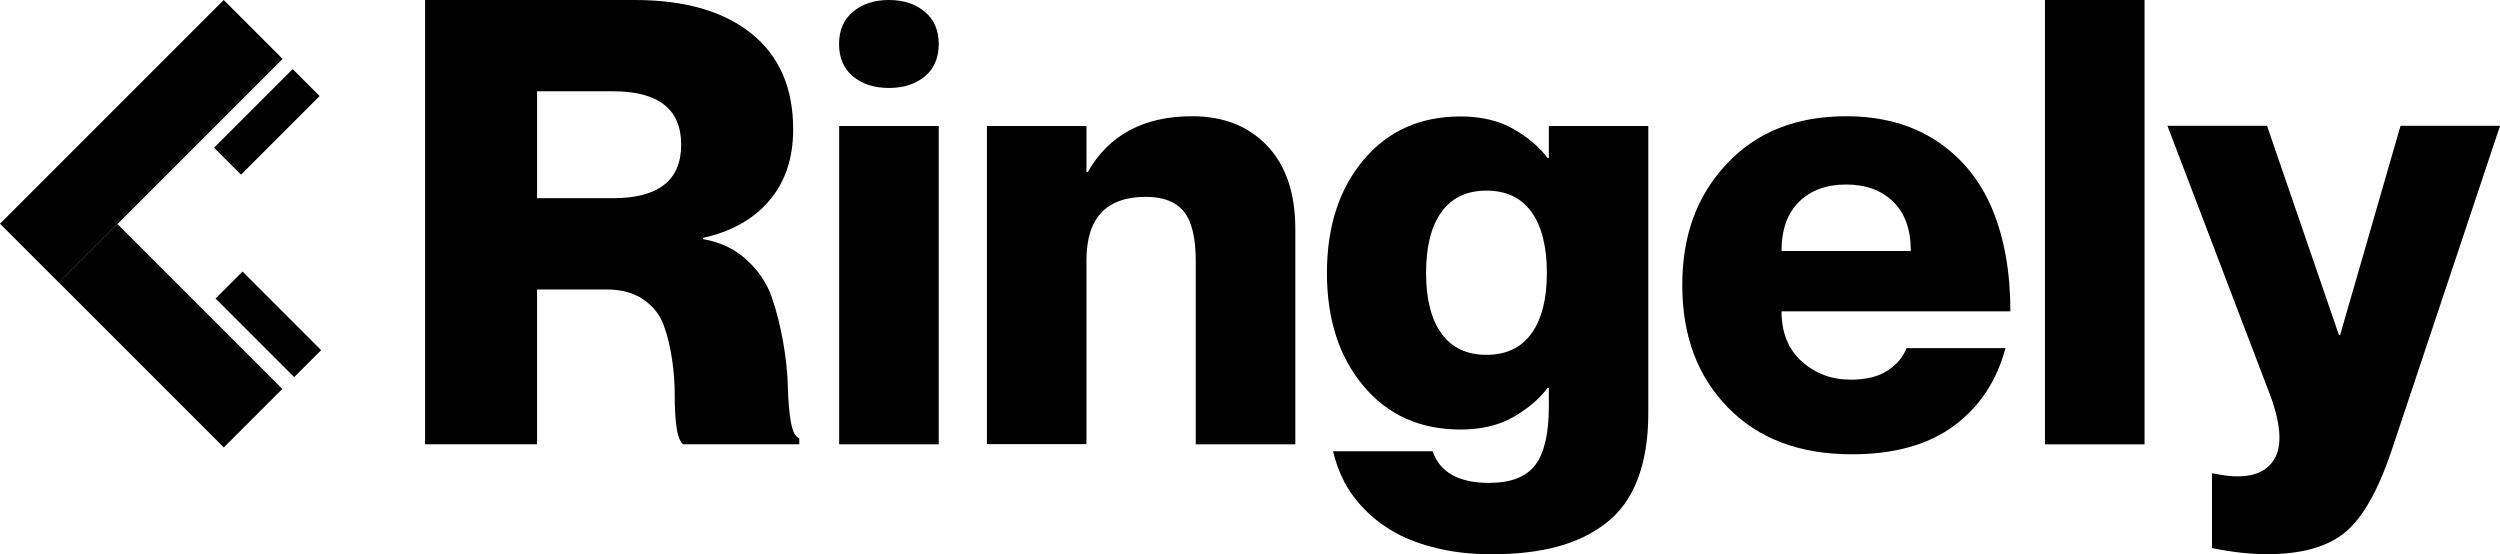
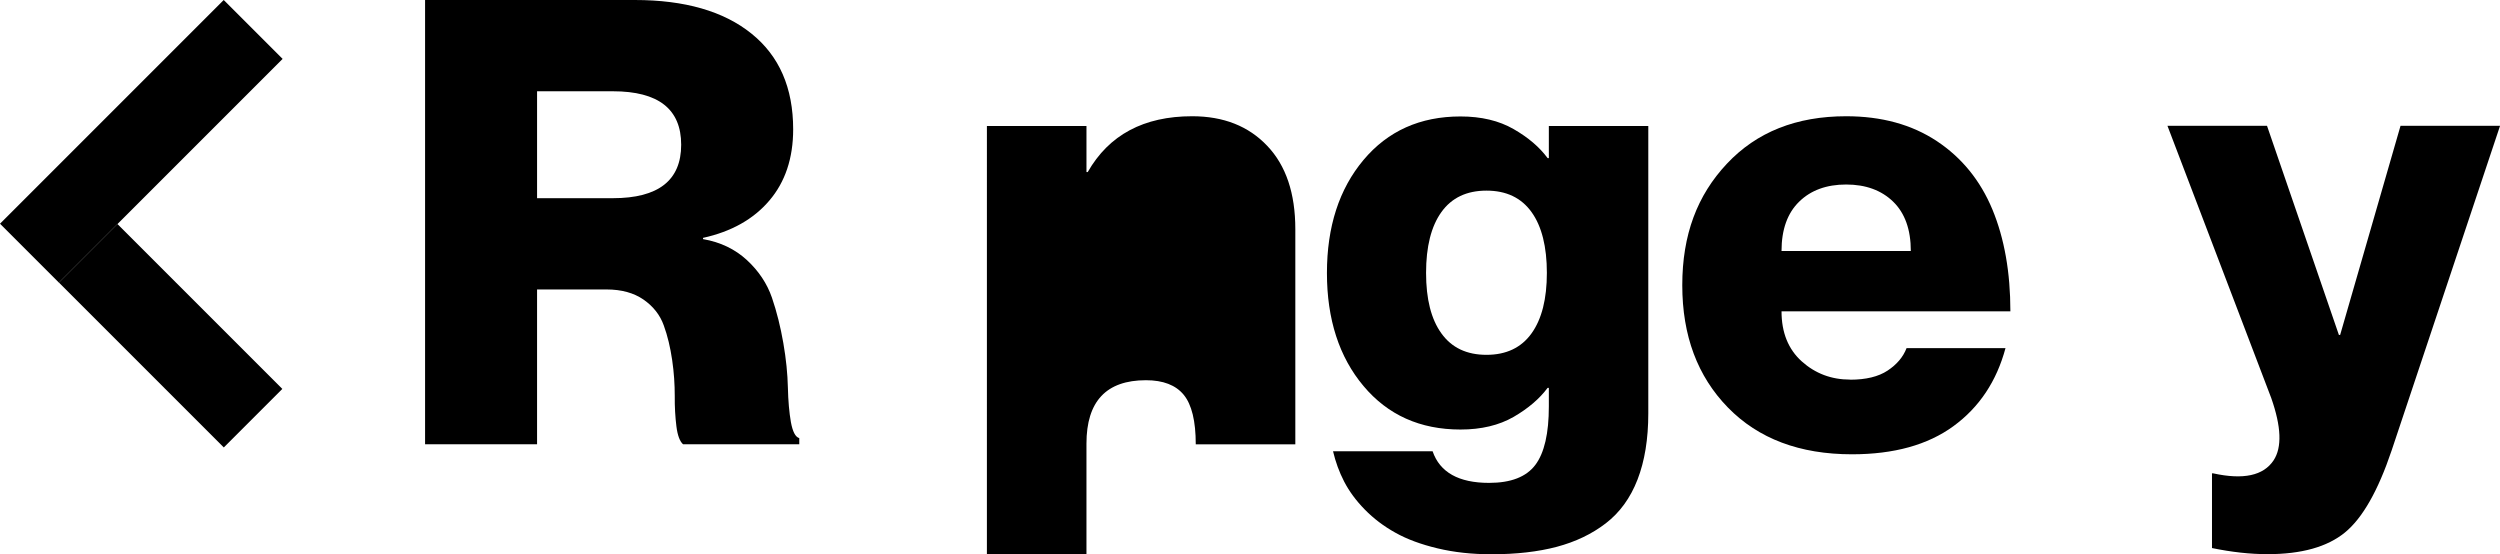
<svg xmlns="http://www.w3.org/2000/svg" id="Layer_2" data-name="Layer 2" viewBox="0 0 241.31 53.5">
  <defs>
    <style>
      .cls-1 {
        fill: #000;
        stroke-width: 0px;
      }
    </style>
  </defs>
  <g id="Layer_3" data-name="Layer 3">
    <g>
      <path class="cls-1" d="M41.03,42.89V0h20.24c4.82,0,8.58,1.08,11.26,3.24,2.69,2.16,4.03,5.24,4.03,9.24,0,2.79-.77,5.09-2.3,6.88-1.53,1.8-3.67,3-6.4,3.6v.12c1.68.29,3.09.97,4.23,2.02s1.95,2.27,2.42,3.63c.47,1.37.83,2.83,1.1,4.38s.41,2.98.44,4.29c.03,1.31.13,2.42.29,3.34.17.92.43,1.44.81,1.55v.59h-11.22c-.31-.27-.53-.85-.64-1.73s-.17-1.86-.16-2.94c0-1.08-.07-2.24-.25-3.46-.18-1.22-.44-2.33-.81-3.34-.36-1.01-1.01-1.83-1.95-2.49-.94-.65-2.13-.98-3.57-.98h-6.71v14.94h-10.81ZM51.84,8.82v10.31h7.32c4.39,0,6.59-1.72,6.59-5.16s-2.2-5.16-6.59-5.16h-7.32Z" />
-       <path class="cls-1" d="M89.26,7.38c-.9.74-2.05,1.11-3.46,1.11s-2.56-.37-3.46-1.11c-.9-.74-1.35-1.79-1.35-3.13s.45-2.37,1.35-3.12c.9-.75,2.05-1.13,3.46-1.13s2.56.38,3.46,1.13c.9.75,1.35,1.79,1.35,3.12s-.45,2.39-1.35,3.13ZM81,12.16h9.61v30.73h-9.61V12.16Z" />
-       <path class="cls-1" d="M115.07,11.22c3.03,0,5.44.95,7.25,2.86,1.81,1.9,2.71,4.58,2.71,8.04v20.77h-9.61v-17.7c0-2.25-.39-3.84-1.16-4.78-.77-.94-1.99-1.41-3.65-1.41-3.83,0-5.74,2.04-5.74,6.12v17.75h-9.61V12.16h9.61v4.45h.12c2.05-3.59,5.41-5.39,10.08-5.39Z" />
+       <path class="cls-1" d="M115.07,11.22c3.03,0,5.44.95,7.25,2.86,1.81,1.9,2.71,4.58,2.71,8.04v20.77h-9.61c0-2.25-.39-3.84-1.16-4.78-.77-.94-1.99-1.41-3.65-1.41-3.83,0-5.74,2.04-5.74,6.12v17.75h-9.61V12.16h9.61v4.45h.12c2.05-3.59,5.41-5.39,10.08-5.39Z" />
      <path class="cls-1" d="M149.49,12.16h9.61v27.74c0,2.48-.35,4.61-1.04,6.39-.69,1.78-1.71,3.18-3.06,4.22s-2.93,1.79-4.73,2.27c-1.81.48-3.91.72-6.31.72-1.88,0-3.61-.19-5.2-.57-1.59-.38-2.95-.88-4.07-1.51-1.12-.62-2.11-1.37-2.96-2.24s-1.51-1.77-1.99-2.7c-.48-.93-.83-1.9-1.07-2.92h9.61c.7,2.03,2.52,3.05,5.45,3.05,2.11,0,3.6-.58,4.47-1.74.87-1.16,1.3-3.04,1.3-5.64v-1.79h-.12c-.78,1.05-1.88,1.99-3.28,2.8-1.41.81-3.12,1.22-5.13,1.22-3.89,0-7.01-1.4-9.36-4.2-2.35-2.8-3.53-6.44-3.53-10.91s1.18-8.11,3.53-10.91c2.35-2.8,5.47-4.2,9.36-4.2,2.01,0,3.72.41,5.13,1.22,1.41.81,2.5,1.74,3.28,2.8h.12v-3.08ZM139.13,32.18c.99,1.38,2.44,2.07,4.35,2.07s3.36-.69,4.35-2.07c.99-1.38,1.48-3.33,1.48-5.84s-.49-4.5-1.48-5.87c-.99-1.38-2.44-2.07-4.35-2.07s-3.36.69-4.35,2.07c-.99,1.38-1.48,3.34-1.48,5.87s.49,4.47,1.48,5.84Z" />
      <path class="cls-1" d="M178.58,36.65c1.52,0,2.73-.29,3.62-.88.89-.59,1.5-1.31,1.83-2.17h9.55c-.86,3.2-2.53,5.71-5.02,7.53s-5.76,2.72-9.8,2.72c-5.04,0-9.03-1.5-11.97-4.51-2.94-3.01-4.41-6.94-4.41-11.81s1.44-8.68,4.31-11.73c2.87-3.06,6.71-4.58,11.51-4.58,3.42,0,6.33.8,8.75,2.4,2.41,1.6,4.2,3.8,5.36,6.59,1.16,2.79,1.74,6.08,1.74,9.84h-22.09c0,2.05.65,3.66,1.95,4.83,1.3,1.17,2.86,1.76,4.67,1.76ZM182.74,19.47c-1.13-1.1-2.65-1.66-4.54-1.66s-3.41.55-4.54,1.66c-1.13,1.1-1.7,2.69-1.7,4.76h12.48c0-2.07-.57-3.66-1.7-4.76Z" />
-       <path class="cls-1" d="M197.39,0h9.61v42.89h-9.61V0Z" />
      <path class="cls-1" d="M241.31,12.16l-10.46,31.32c-1.31,3.89-2.81,6.53-4.51,7.92s-4.19,2.09-7.47,2.09c-1.68,0-3.47-.2-5.36-.59v-7.21h.12c2.91.64,4.85.22,5.83-1.26.82-1.25.74-3.25-.23-6.01l-10.02-26.28h9.61l6.94,20.19h.12l5.83-20.19h9.61Z" />
    </g>
    <rect class="cls-1" x="9.62" y="-1.63" width="8.04" height="30.54" transform="translate(13.64 32.93) rotate(-135)" />
    <rect class="cls-1" x="5.21" y="28.42" width="22.51" height="7.99" transform="translate(5.19 66.97) rotate(-135)" />
-     <rect class="cls-1" x="20.53" y="29.46" width="10.73" height="3.68" transform="translate(22.08 71.75) rotate(-135)" />
-     <rect class="cls-1" x="20.39" y="9.92" width="10.73" height="3.68" transform="translate(-.77 21.66) rotate(-45)" />
  </g>
</svg>